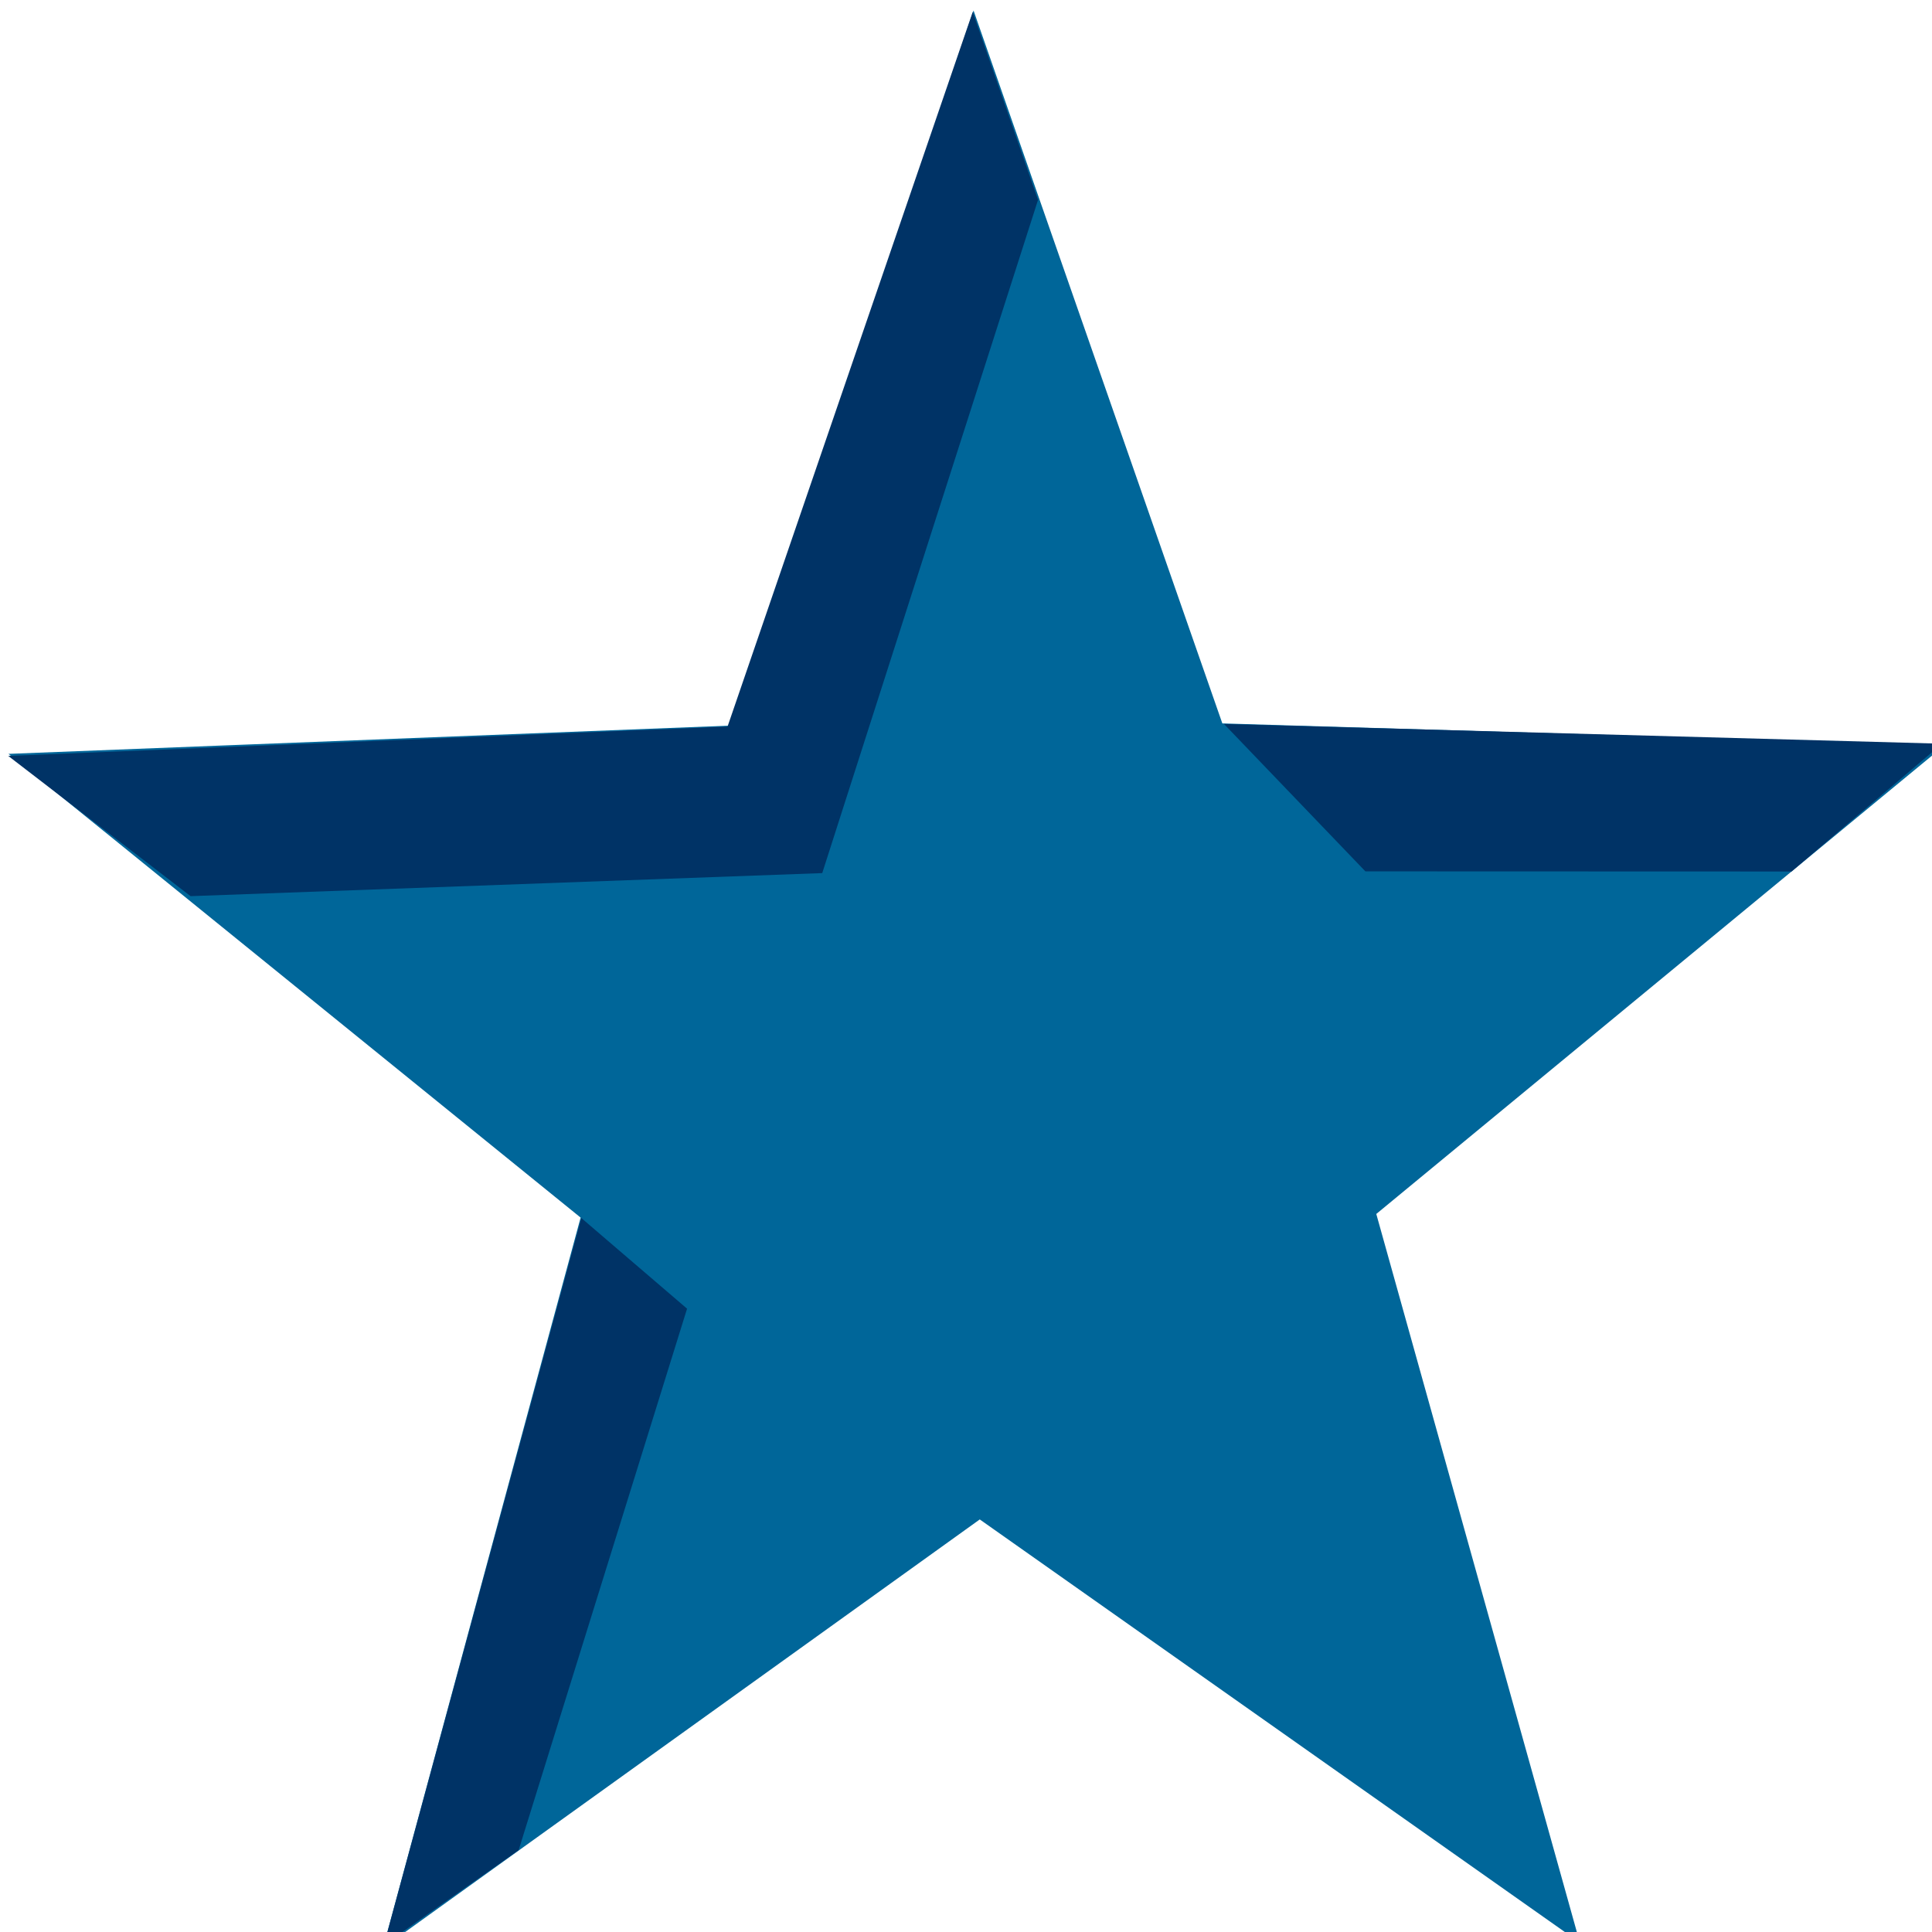
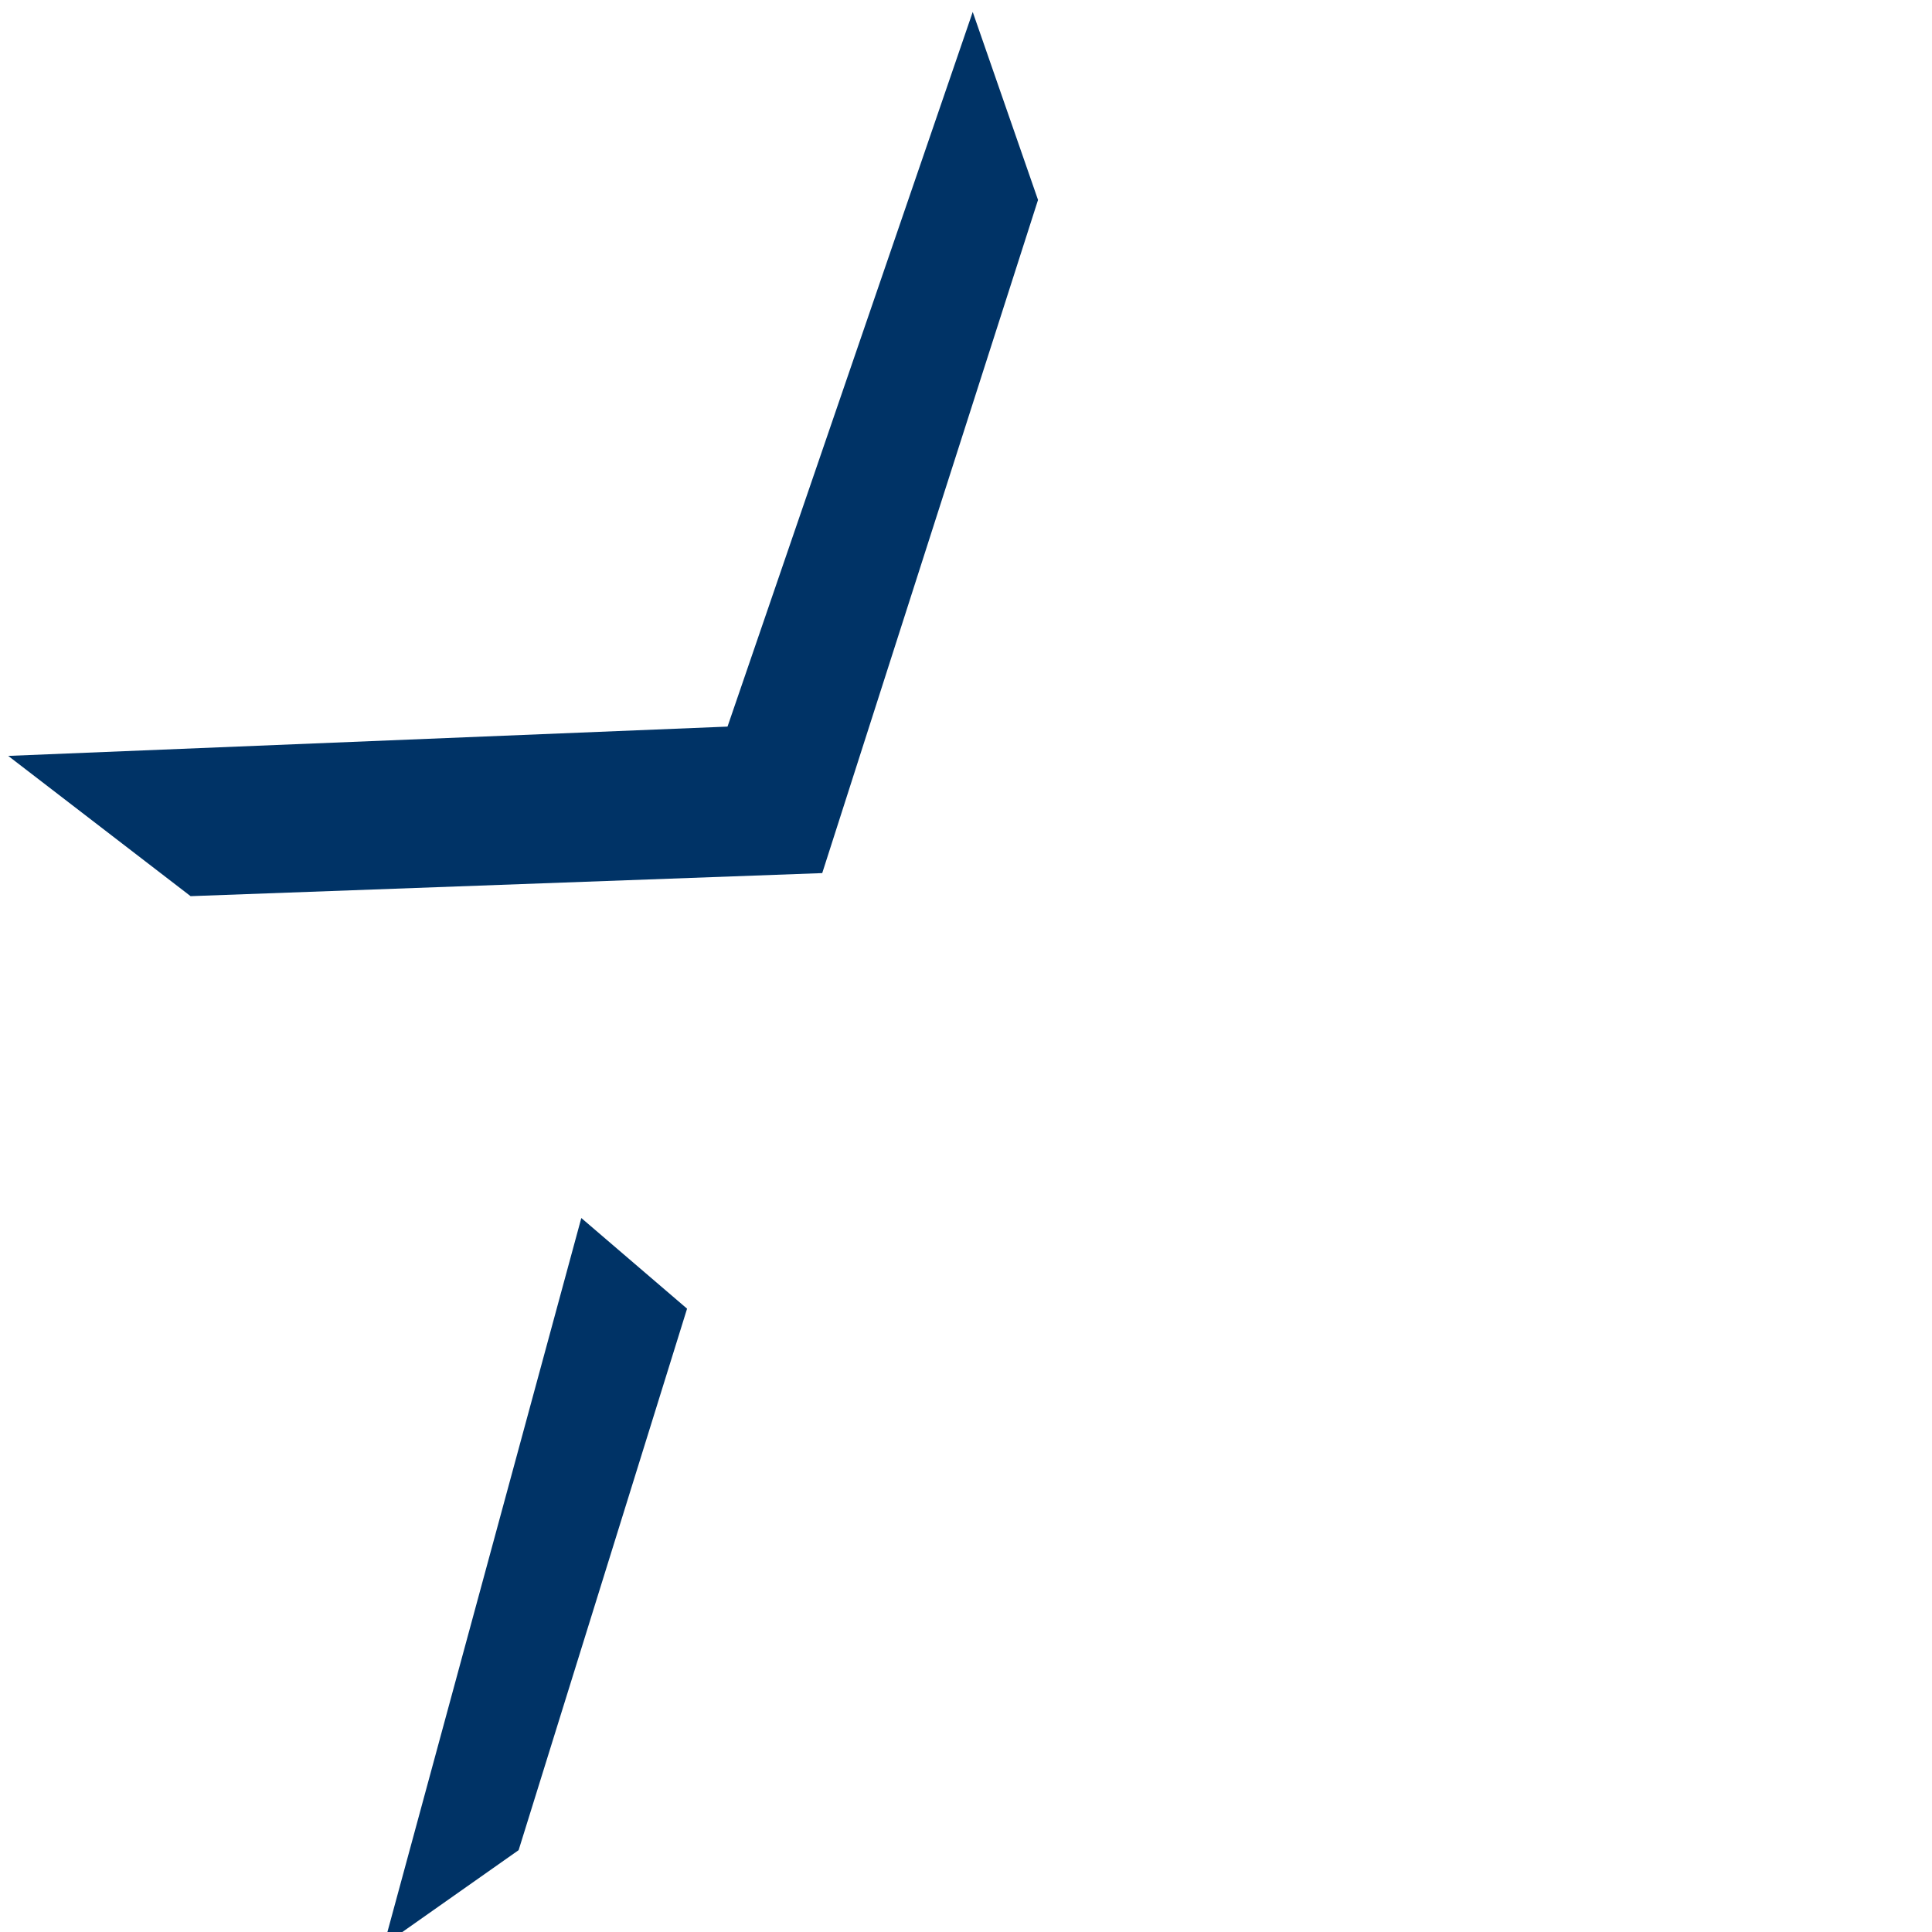
<svg xmlns="http://www.w3.org/2000/svg" id="svg2211" height="13" width="13" version="1.0">
  <g id="g3312" fill-rule="evenodd" transform="matrix(.929 0 0 .976 35.151 -4.011)">
-     <path id="path3278" d="m42.227 8.785l-4.346-2.917-4.322 2.954 1.431-5.035-4.144-3.197 5.231-0.195 1.759-4.93 1.802 4.915 5.232 0.15-4.117 3.232 1.474 5.023z" transform="translate(-68.622 8.717)" fill="#069" />
    <path id="path3288" style="color:#000000" d="m-30.792 4.192l0.473 1.296-1.563 4.641-4.575 0.159-1.321-0.967 5.21-0.202 1.776-4.927z" fill="#036" />
-     <path id="path3290" style="color:#000000" d="m-24.861 10.118l-3.087-0.001-1.024-1.016 5.201 0.136-1.09 0.881z" fill="#036" />
    <path id="path3292" style="color:#000000" d="m-34.081 16.865l-0.976 0.654 1.43-5.012 0.766 0.625-1.22 3.733z" fill="#036" />
  </g>
</svg>